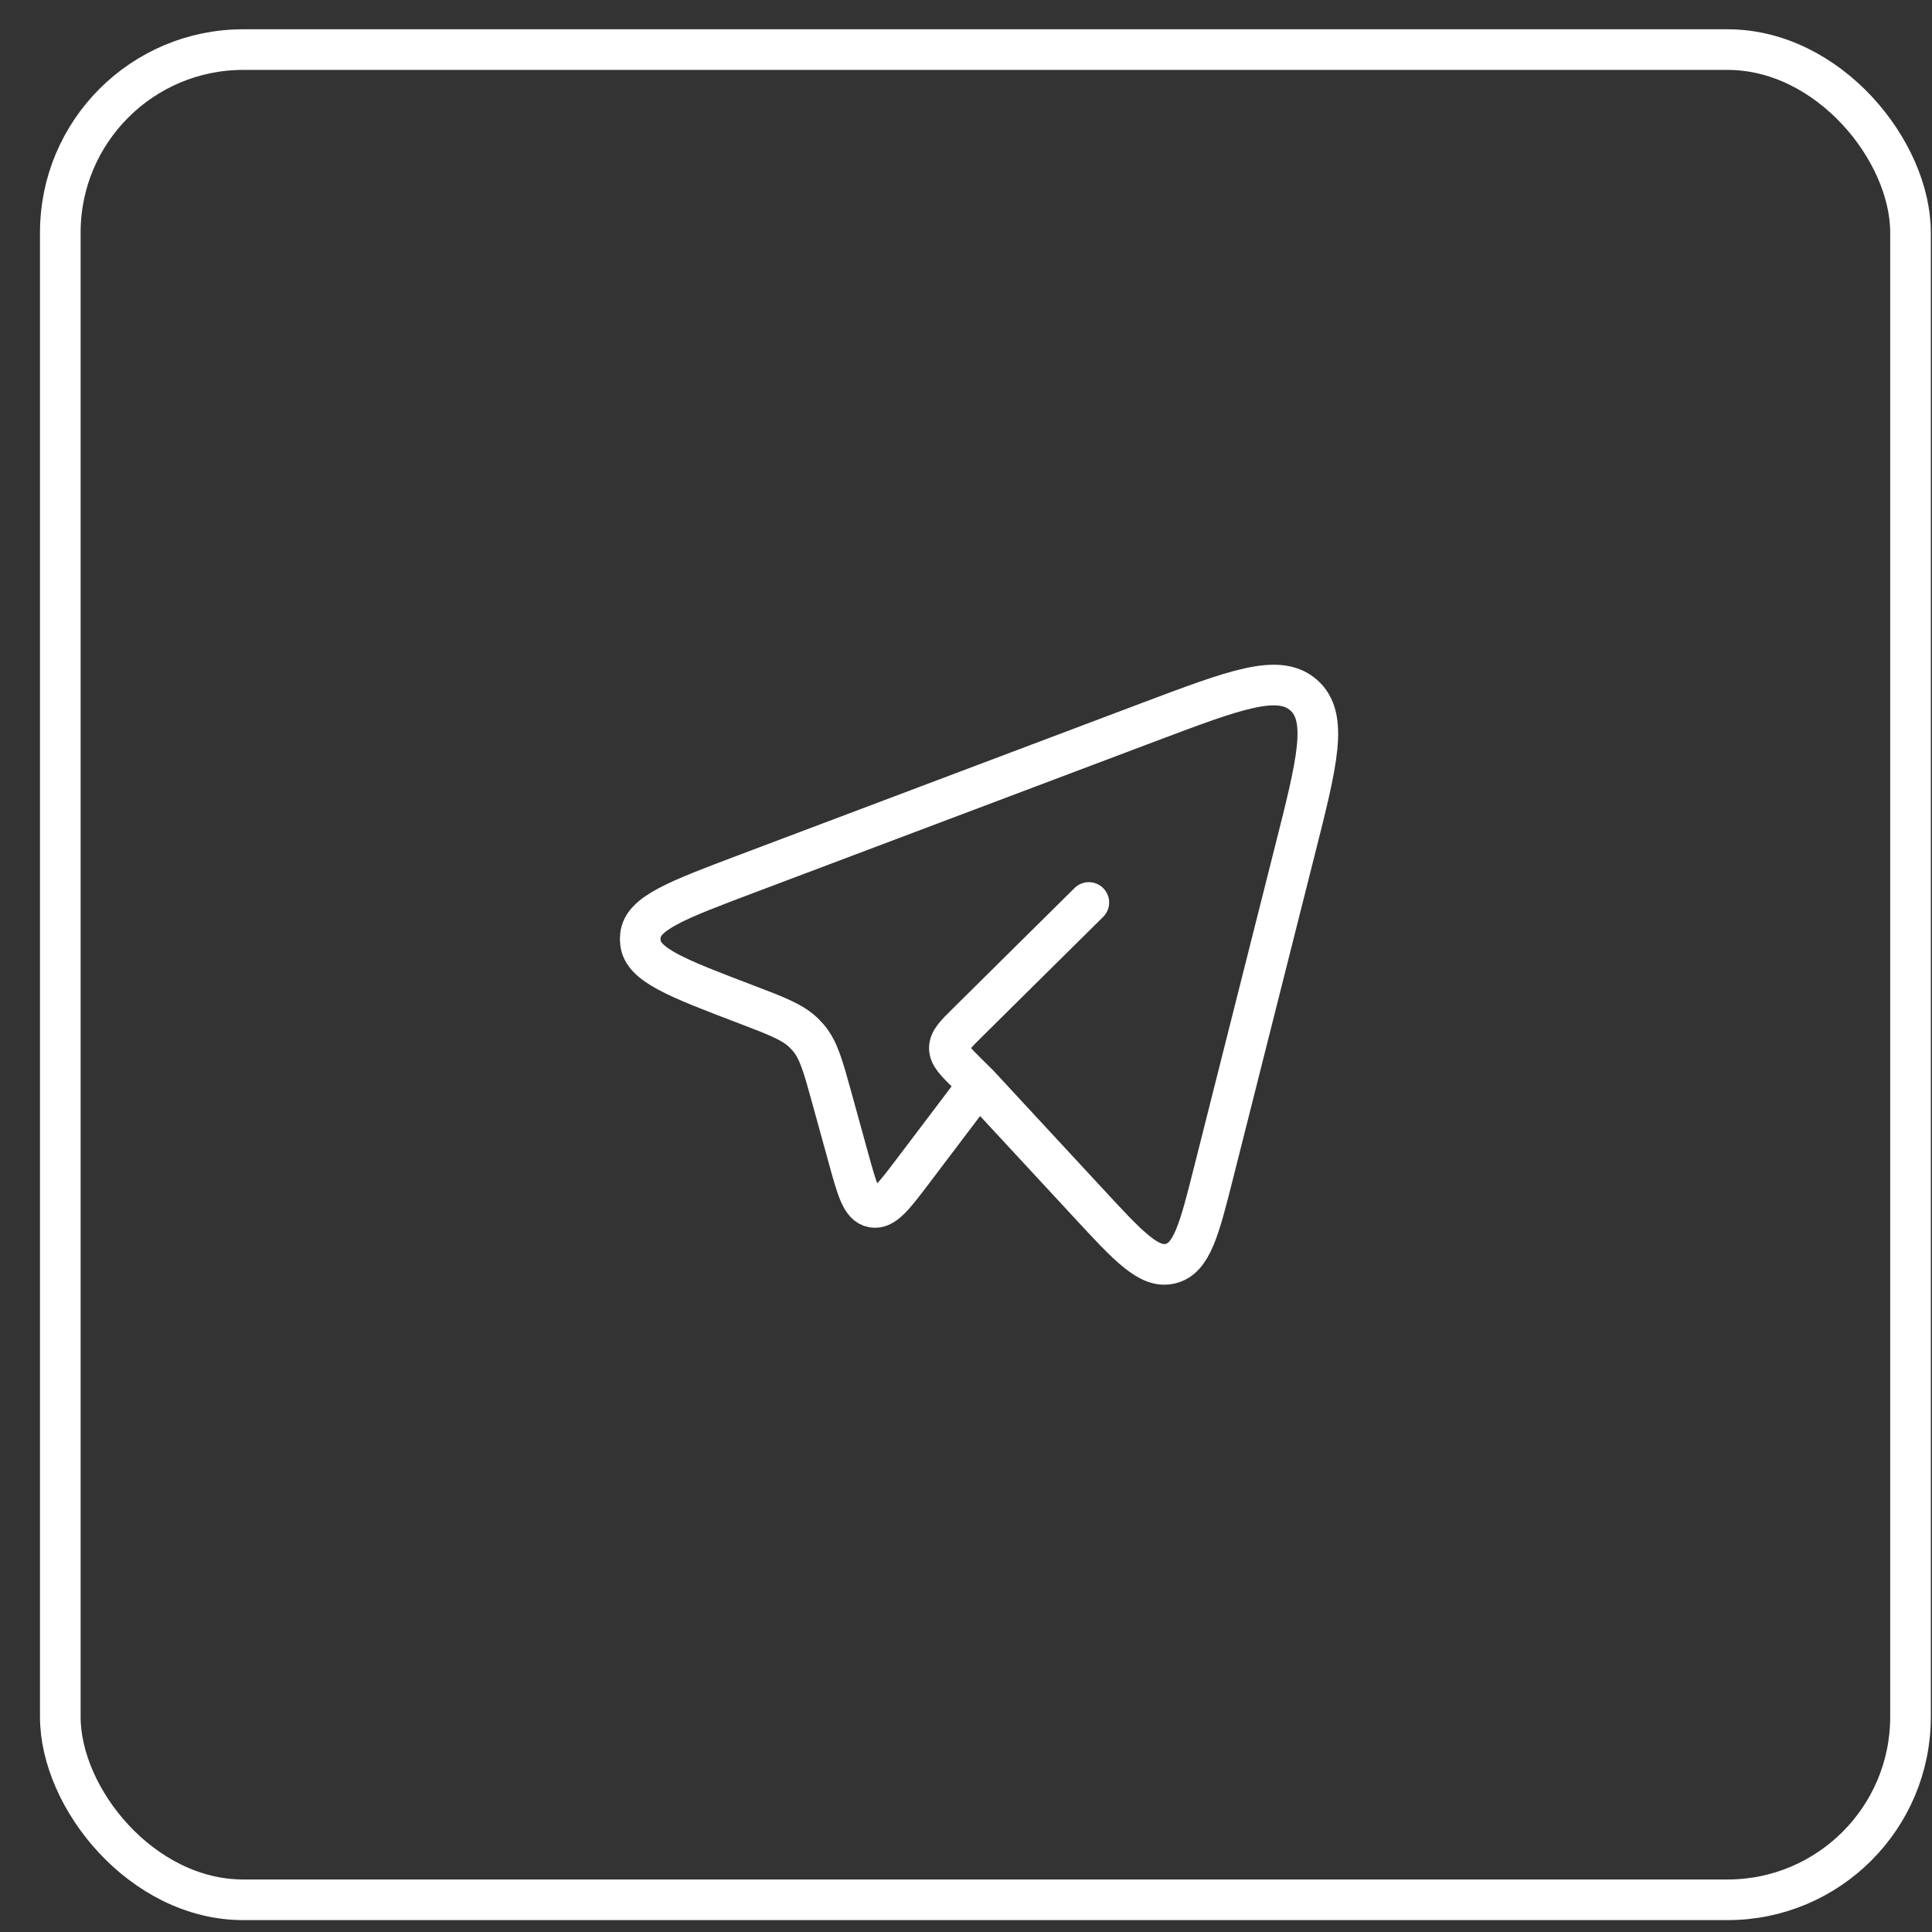
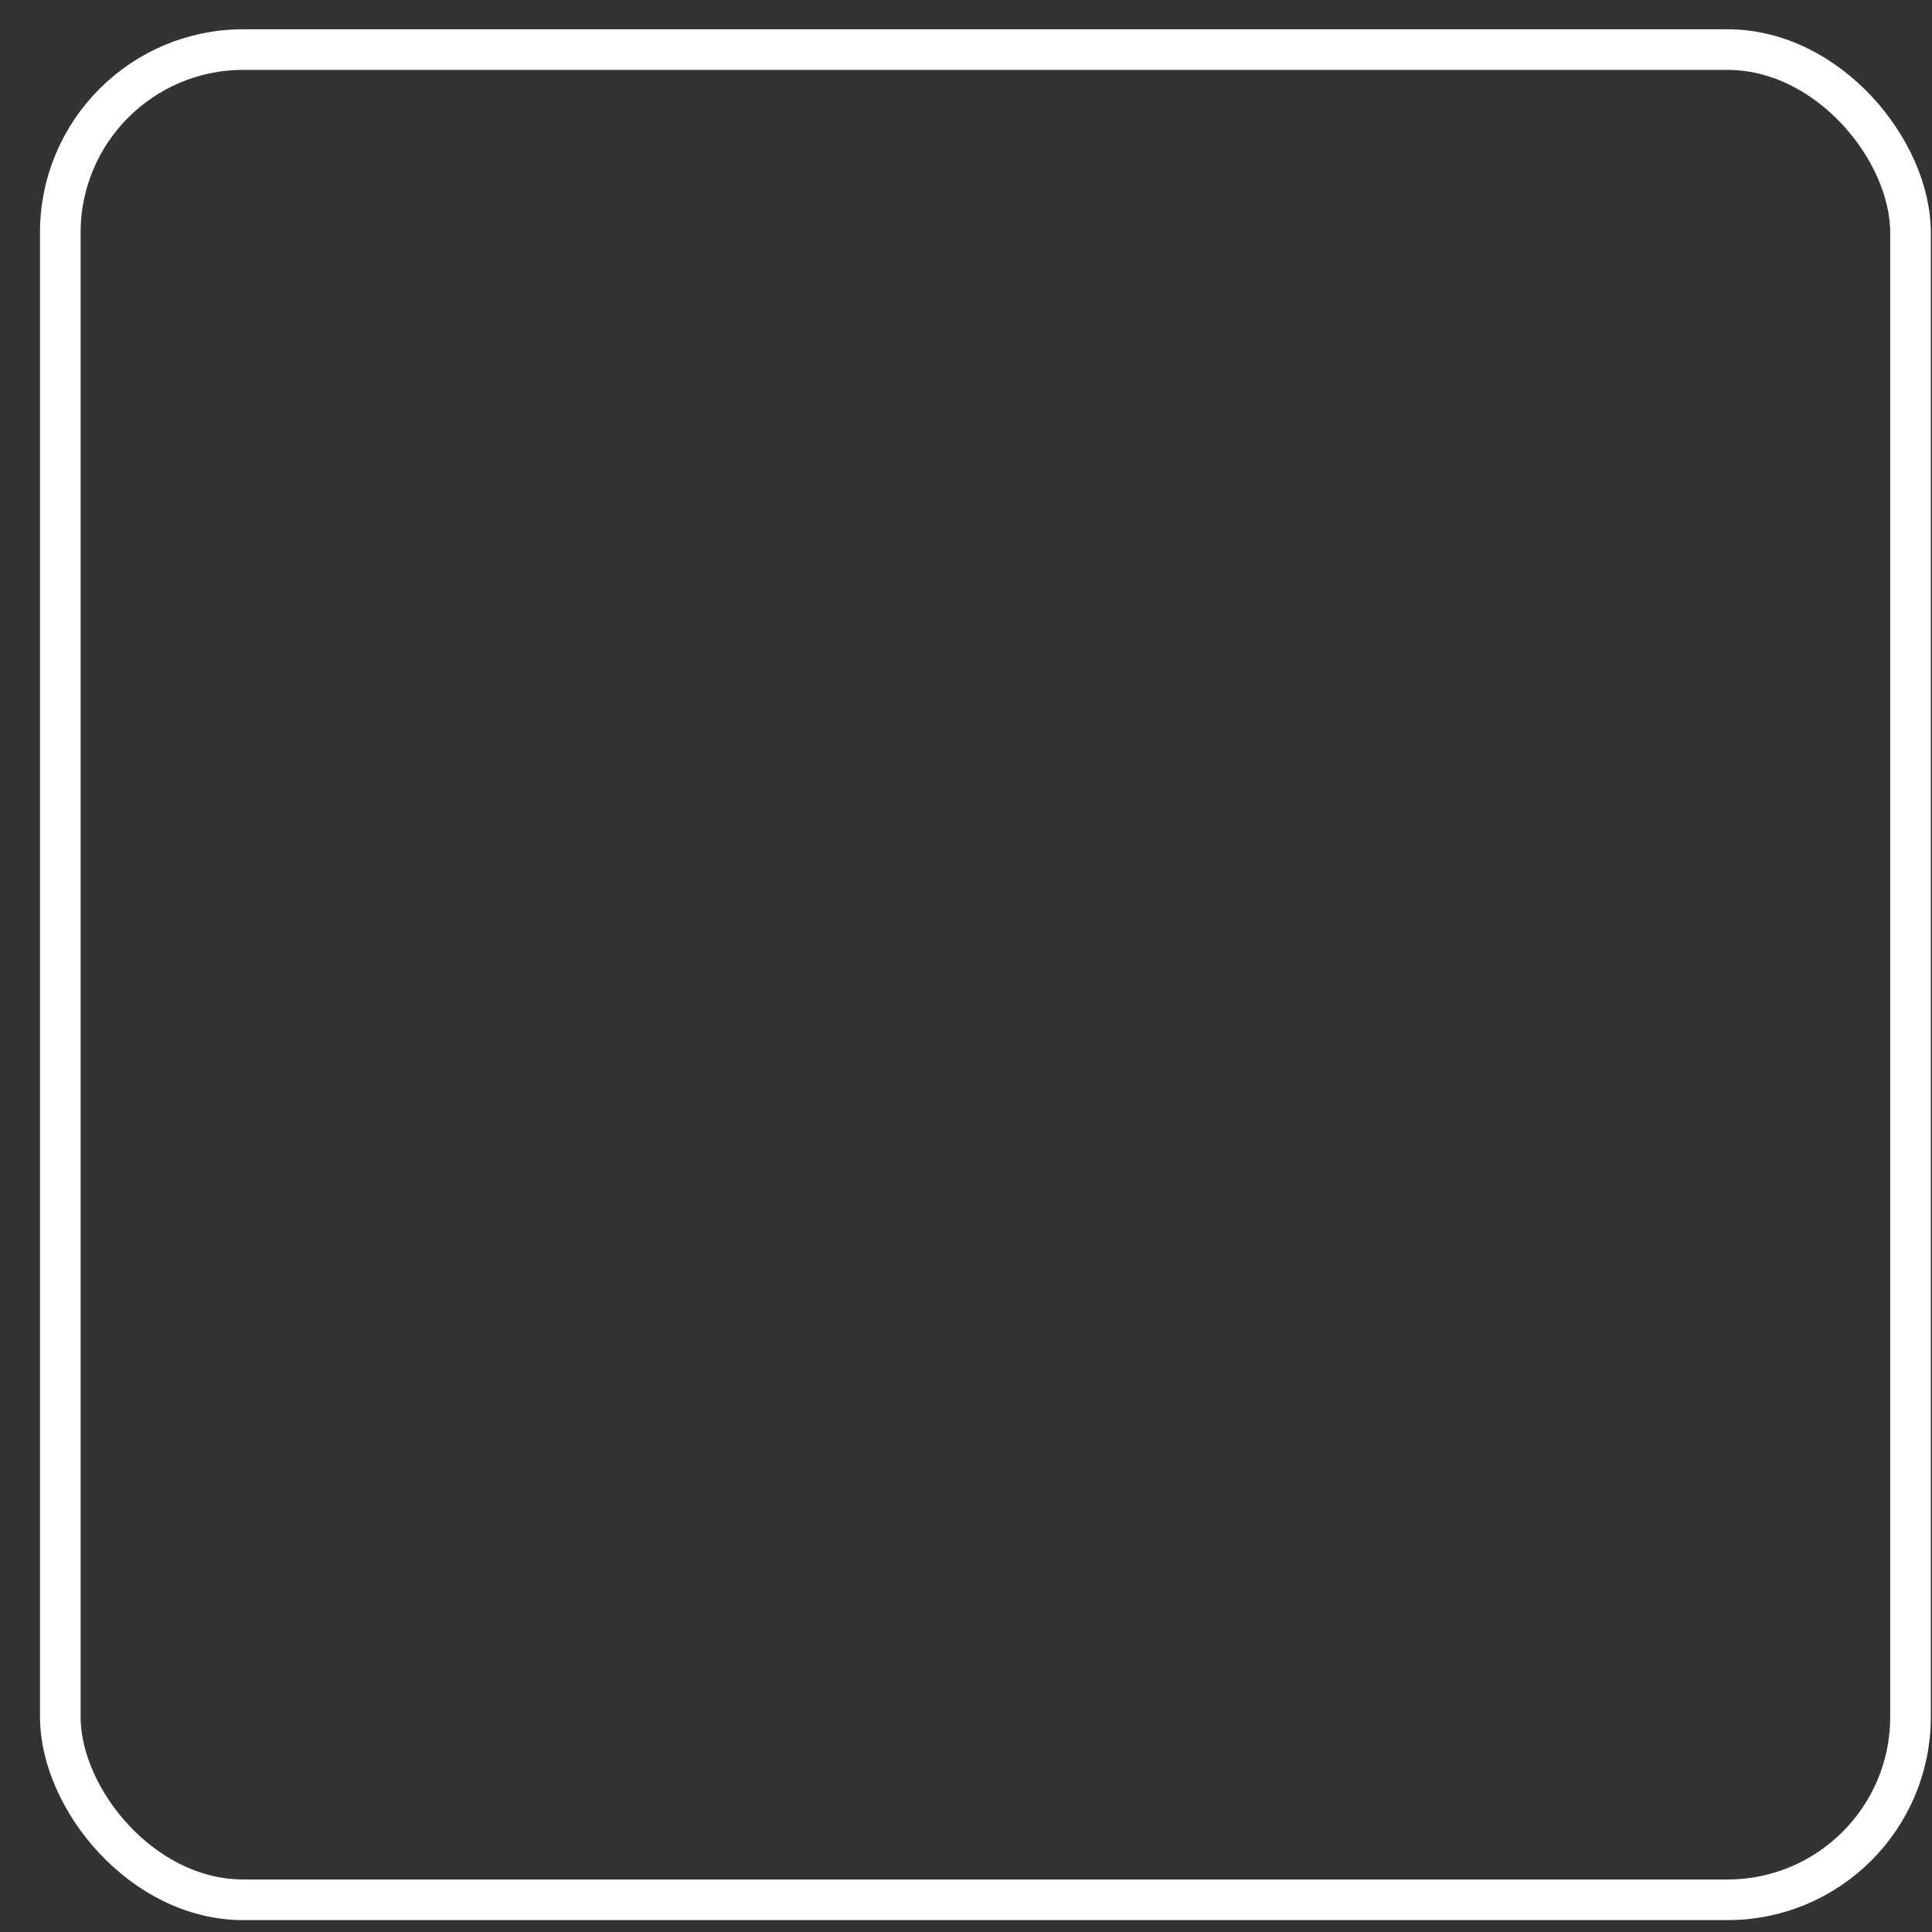
<svg xmlns="http://www.w3.org/2000/svg" width="33" height="33" viewBox="0 0 33 33" fill="none">
  <rect x="0" y="0" width="33" height="33" fill="#333333" stroke="none" />
  <rect x="1.03" y="0.847" width="31.603" height="31.603" rx="3.125" stroke="white" stroke-width="0.694" />
-   <path d="M16.714 18.523L18.59 20.549C19.284 21.3 19.632 21.675 19.996 21.583C20.36 21.492 20.485 20.998 20.734 20.011L22.117 14.53C22.502 13.009 22.694 12.248 22.267 11.873C21.84 11.497 21.1 11.777 19.619 12.335L12.752 14.926C11.569 15.373 10.976 15.596 10.939 15.98C10.934 16.019 10.934 16.058 10.939 16.097C10.975 16.482 11.566 16.706 12.749 17.157C13.284 17.361 13.552 17.463 13.744 17.658C13.766 17.68 13.787 17.703 13.807 17.726C13.984 17.935 14.059 18.21 14.21 18.758L14.493 19.784C14.64 20.317 14.713 20.584 14.906 20.621C15.099 20.657 15.266 20.436 15.601 19.994L16.714 18.523ZM16.714 18.523L16.53 18.341C16.321 18.134 16.216 18.03 16.216 17.902C16.216 17.773 16.32 17.669 16.53 17.462L18.598 15.415" stroke="white" stroke-width="0.694" stroke-linecap="round" stroke-linejoin="round" />
</svg>